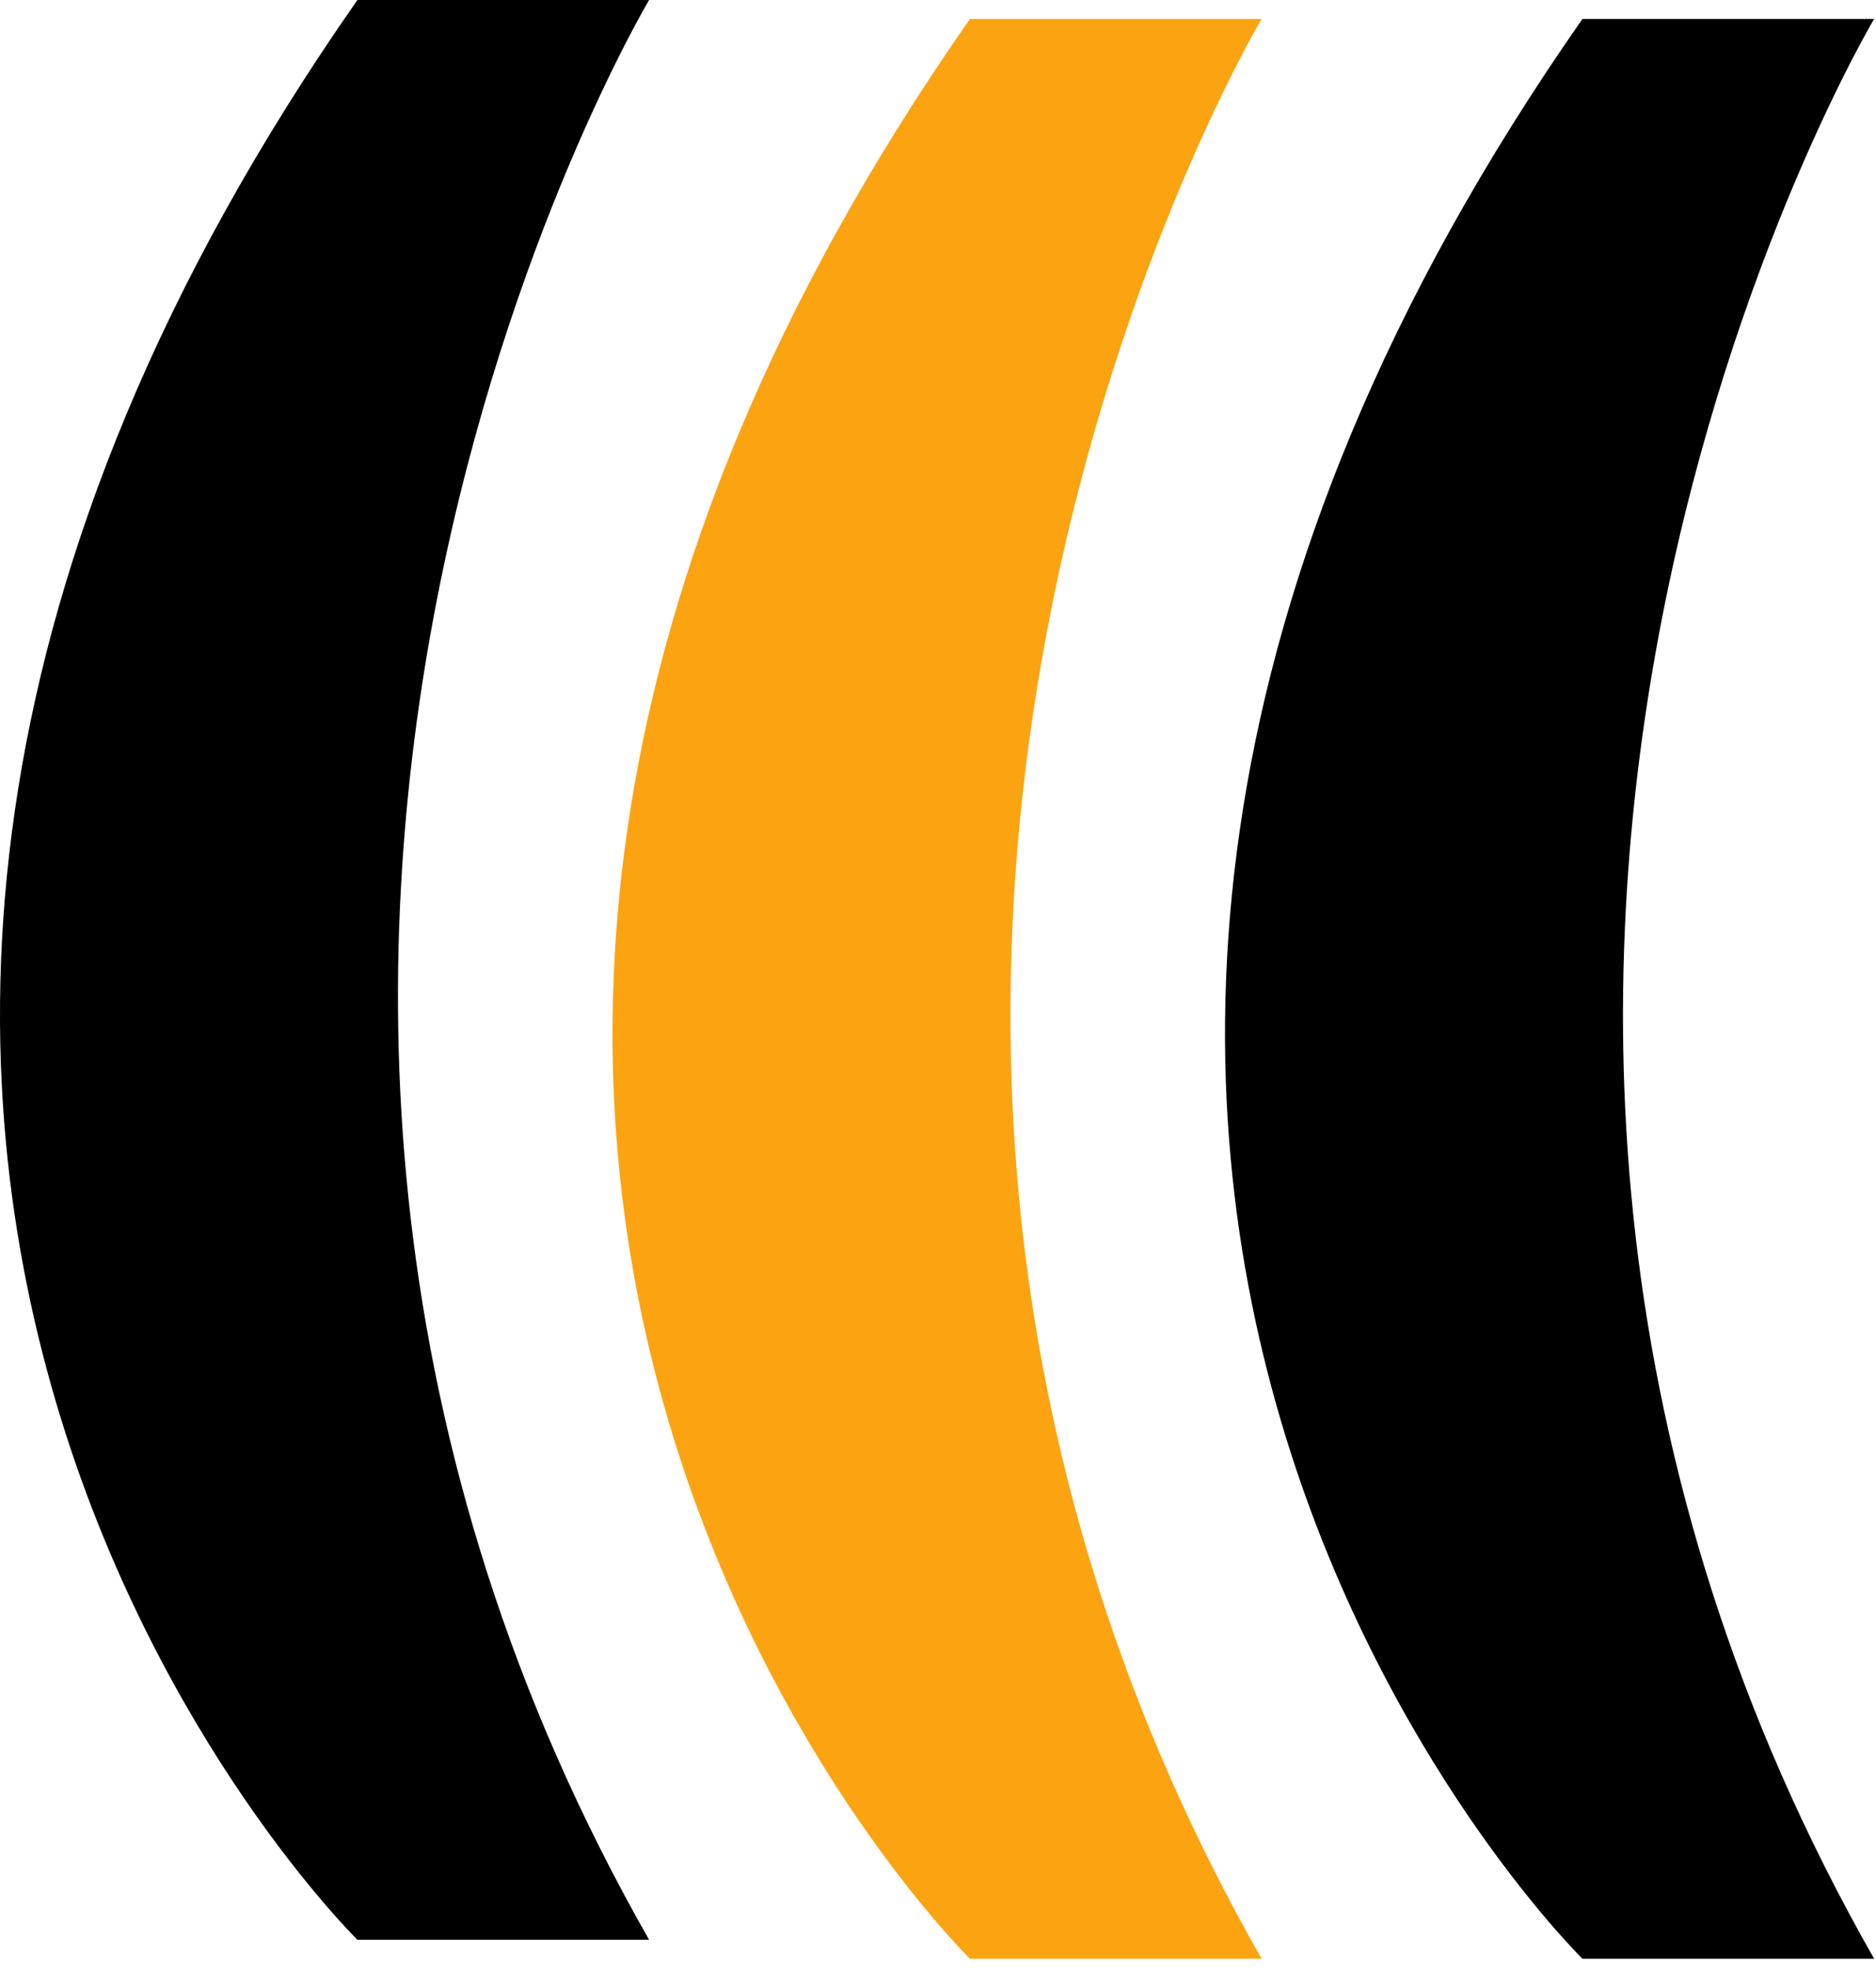
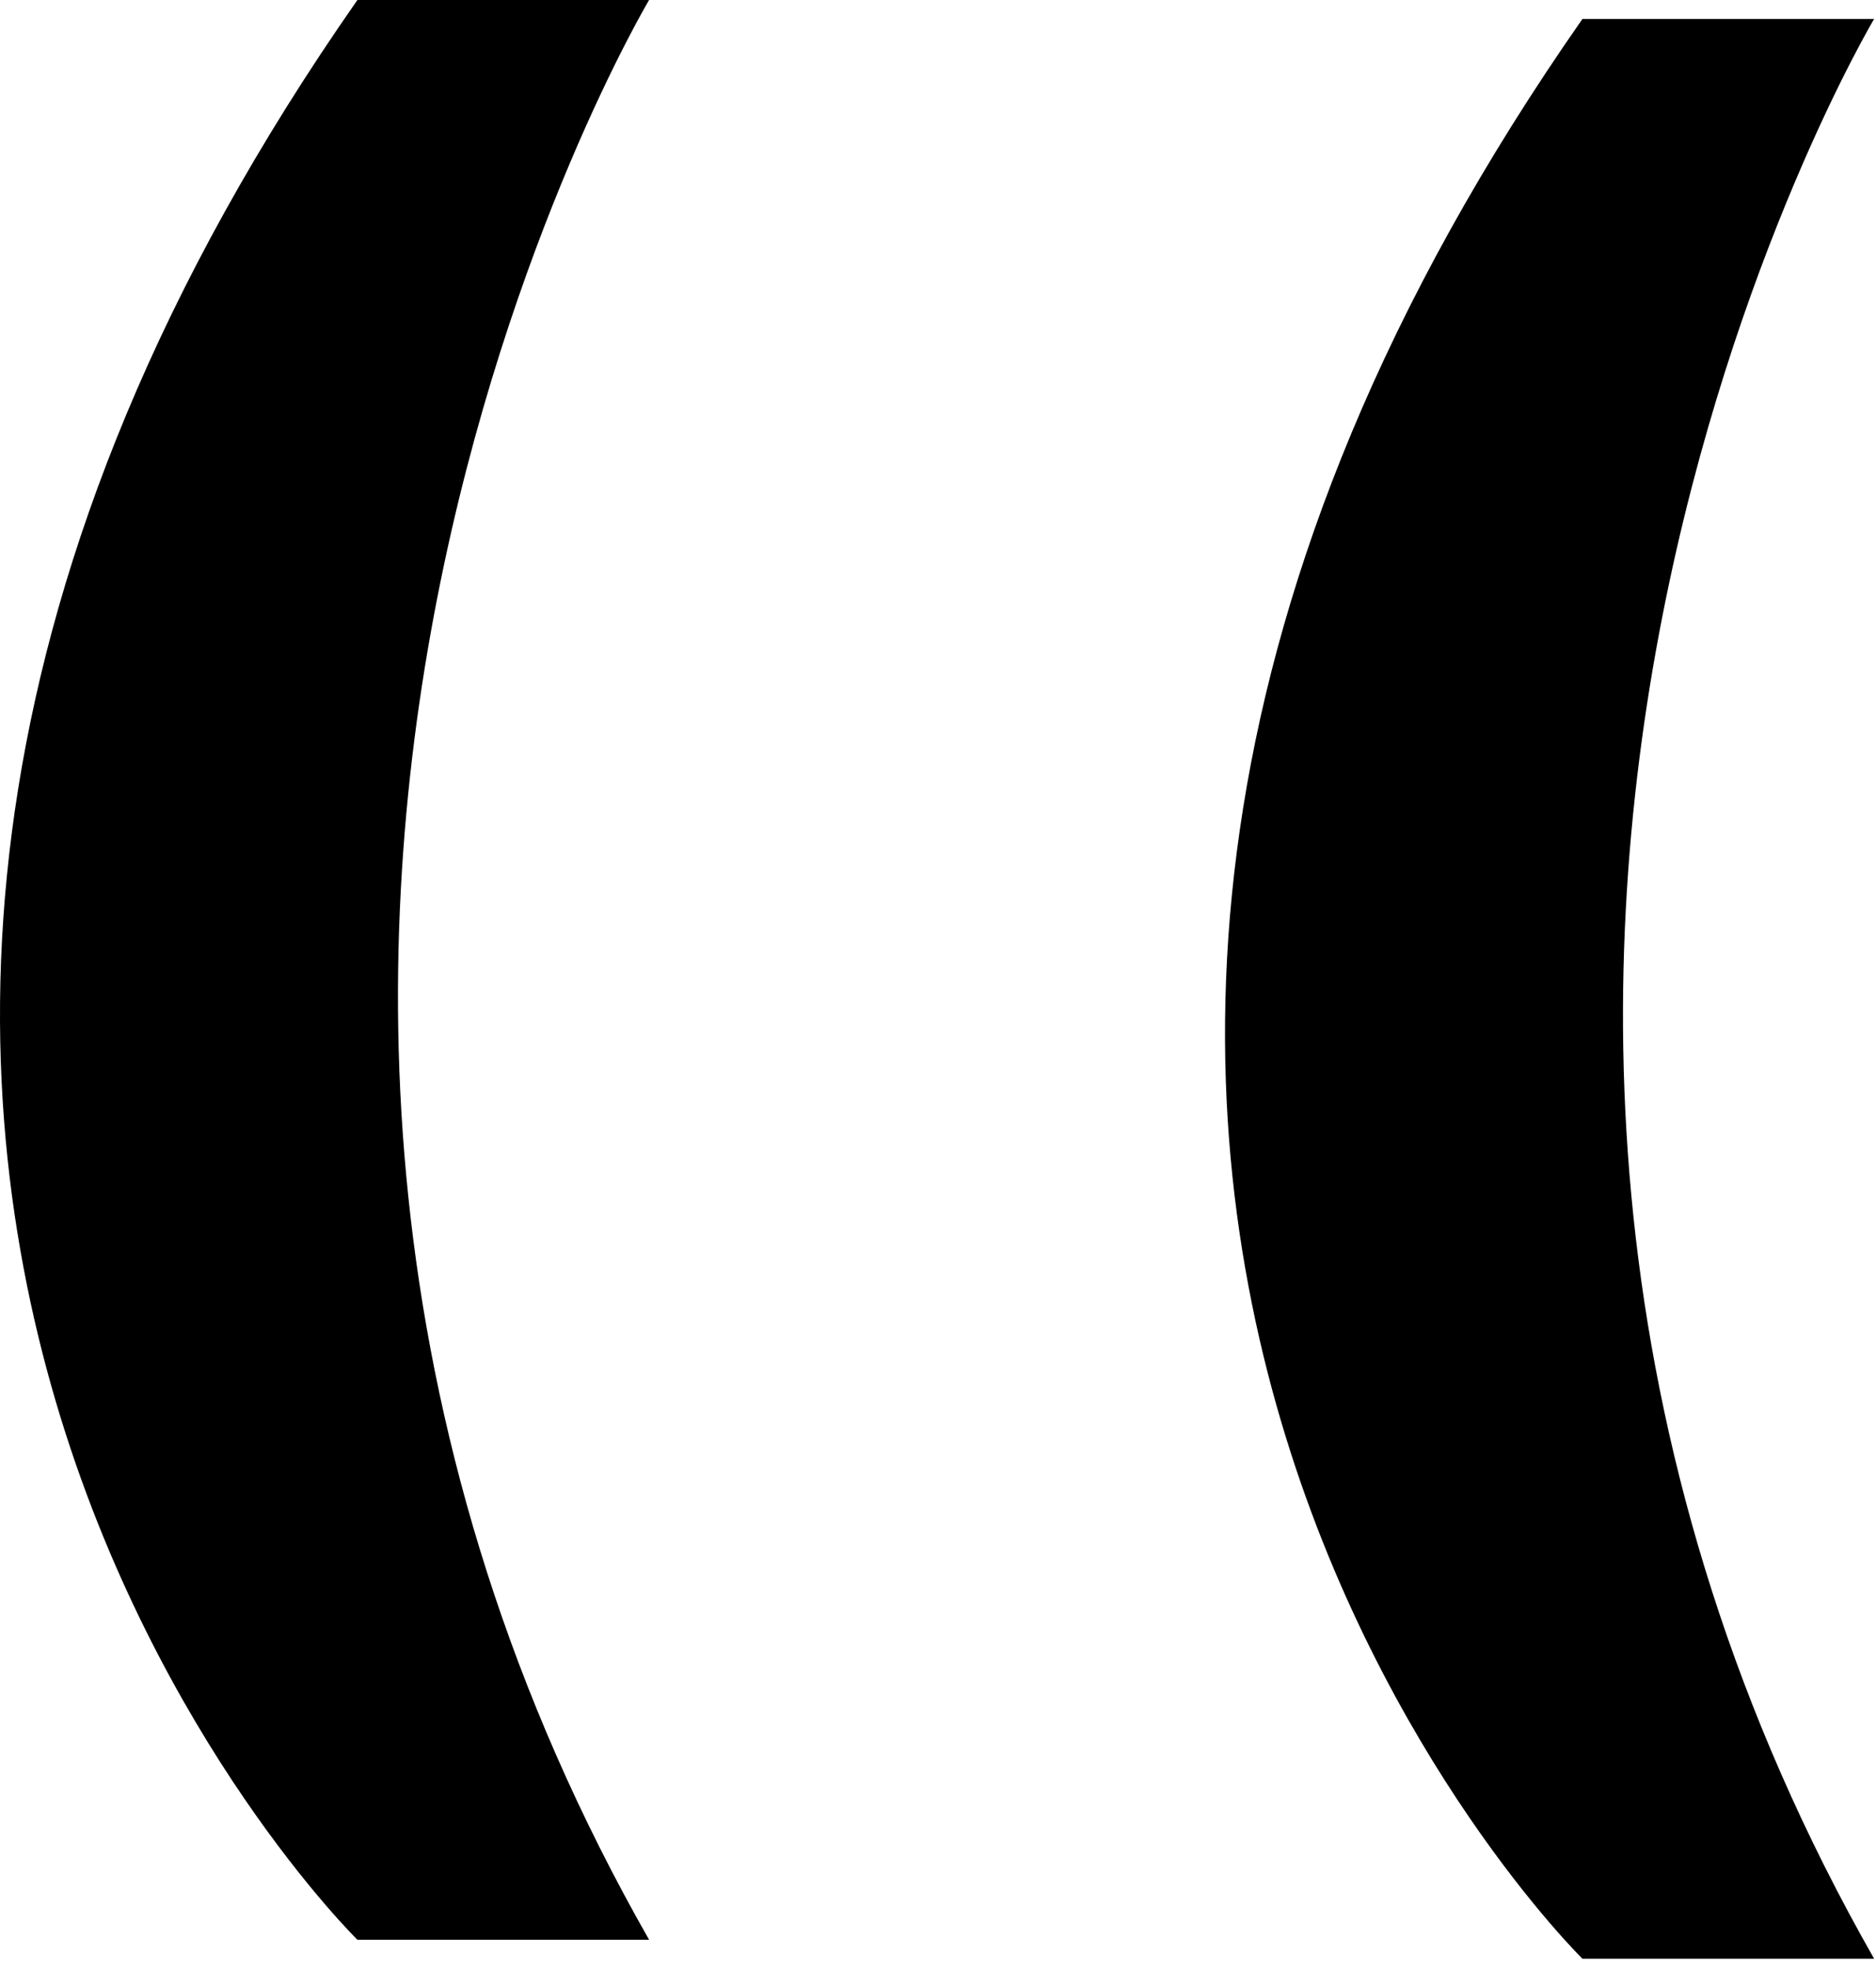
<svg xmlns="http://www.w3.org/2000/svg" width="162" height="170" viewBox="0 0 162 170" fill="none">
  <path d="M30.864 0H56.052C56.052 0 7.258 81.875 56.052 167.447H30.864C30.864 167.447 -38.58 99.409 30.864 0Z" fill="black" />
-   <path d="M83.757 1.636H108.944C108.944 1.636 60.151 83.51 108.944 169.083H83.757C83.757 169.083 14.312 101.035 83.757 1.636Z" fill="#FCA311" />
  <path d="M136.65 1.636H161.837C161.837 1.636 113.044 83.51 161.837 169.083H136.65C136.65 169.083 67.204 101.035 136.65 1.636Z" fill="black" />
</svg>